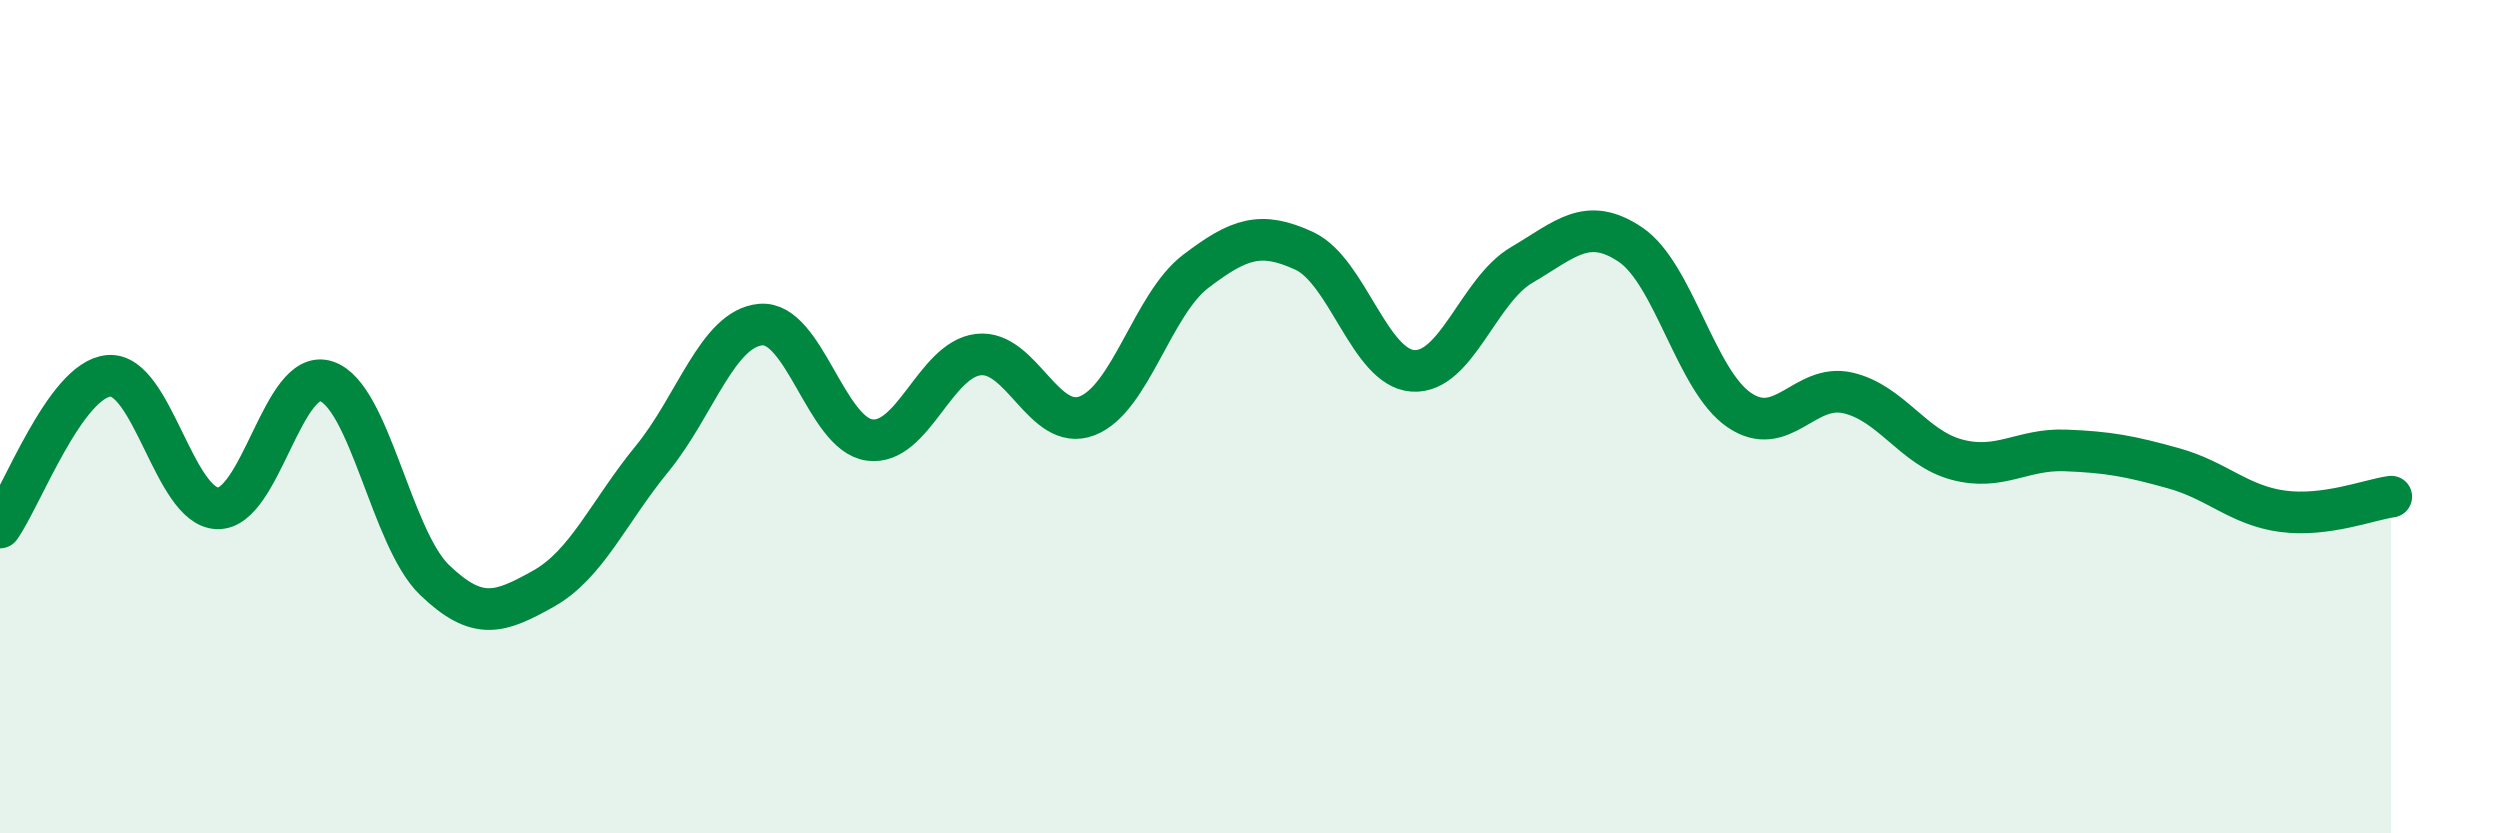
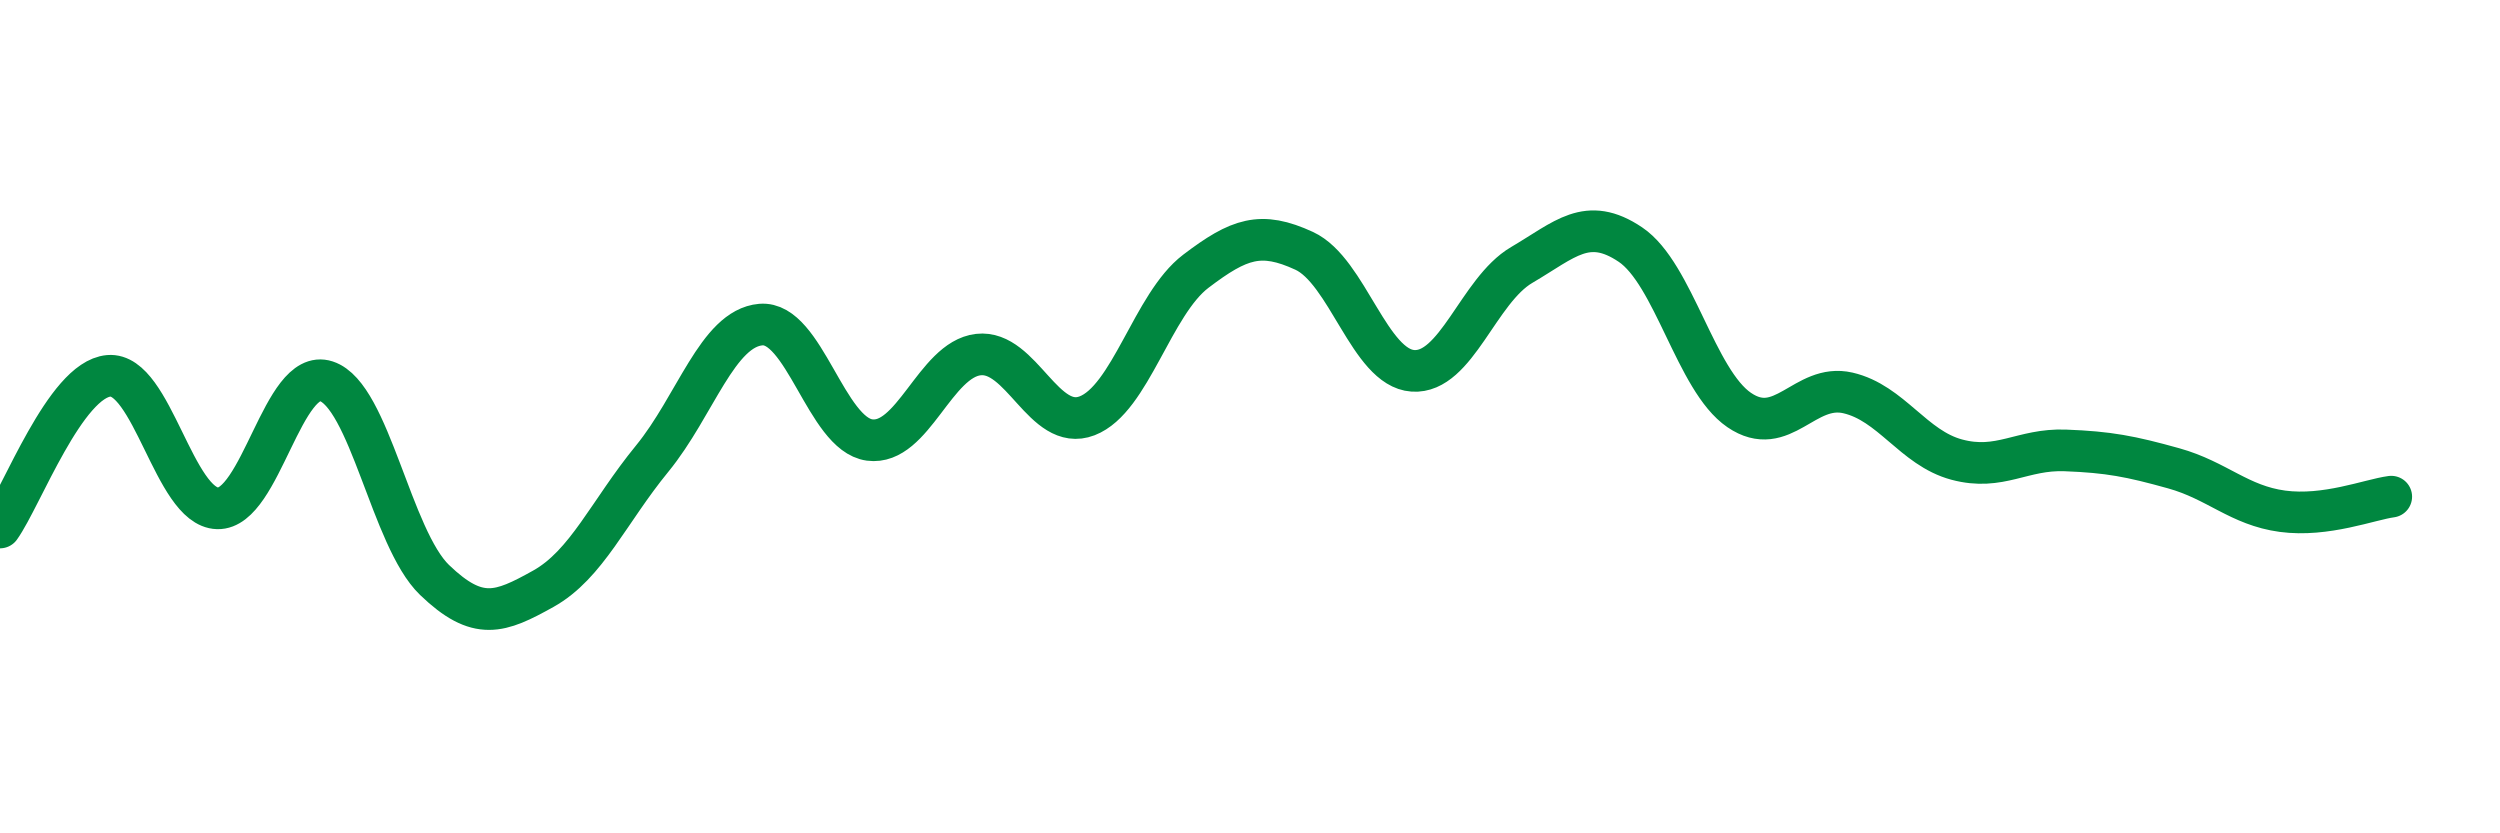
<svg xmlns="http://www.w3.org/2000/svg" width="60" height="20" viewBox="0 0 60 20">
-   <path d="M 0,12.66 C 0.52,11.93 1.57,9.11 2.61,9.02 C 3.65,8.93 4.18,12.17 5.22,12.2 C 6.26,12.23 6.79,8.81 7.83,9.15 C 8.87,9.49 9.39,12.92 10.43,13.92 C 11.47,14.92 12,14.71 13.04,14.13 C 14.08,13.55 14.61,12.28 15.65,11.01 C 16.69,9.74 17.22,7.88 18.26,7.79 C 19.3,7.7 19.83,10.42 20.87,10.56 C 21.91,10.7 22.44,8.63 23.48,8.51 C 24.52,8.39 25.05,10.38 26.09,9.98 C 27.13,9.58 27.66,7.3 28.7,6.51 C 29.74,5.72 30.26,5.54 31.3,6.02 C 32.34,6.5 32.87,8.83 33.91,8.9 C 34.95,8.97 35.48,6.97 36.52,6.36 C 37.56,5.75 38.09,5.17 39.13,5.87 C 40.17,6.57 40.7,9.13 41.74,9.84 C 42.78,10.55 43.31,9.19 44.35,9.43 C 45.39,9.67 45.92,10.75 46.96,11.03 C 48,11.31 48.53,10.77 49.57,10.81 C 50.61,10.85 51.13,10.95 52.17,11.24 C 53.21,11.53 53.74,12.13 54.78,12.27 C 55.82,12.41 56.87,11.99 57.39,11.92L57.39 20L0 20Z" fill="#008740" opacity="0.1" stroke-linecap="round" stroke-linejoin="round" />
  <path d="M 0,12.66 C 0.52,11.93 1.57,9.11 2.61,9.02 C 3.65,8.93 4.18,12.17 5.22,12.2 C 6.26,12.23 6.79,8.81 7.83,9.15 C 8.87,9.49 9.39,12.92 10.43,13.92 C 11.47,14.92 12,14.71 13.04,14.13 C 14.08,13.55 14.61,12.28 15.65,11.01 C 16.69,9.74 17.22,7.88 18.26,7.79 C 19.3,7.7 19.83,10.42 20.87,10.56 C 21.91,10.7 22.44,8.63 23.48,8.51 C 24.52,8.39 25.05,10.38 26.09,9.98 C 27.13,9.58 27.66,7.3 28.7,6.51 C 29.74,5.72 30.26,5.54 31.3,6.02 C 32.34,6.5 32.87,8.83 33.91,8.9 C 34.95,8.97 35.48,6.97 36.52,6.36 C 37.56,5.75 38.09,5.17 39.13,5.87 C 40.17,6.57 40.7,9.13 41.74,9.84 C 42.78,10.55 43.31,9.19 44.35,9.43 C 45.39,9.67 45.92,10.75 46.96,11.03 C 48,11.31 48.53,10.77 49.57,10.81 C 50.61,10.85 51.13,10.95 52.17,11.24 C 53.21,11.53 53.74,12.13 54.78,12.27 C 55.82,12.41 56.87,11.99 57.39,11.92" stroke="#008740" stroke-width="1" fill="none" stroke-linecap="round" stroke-linejoin="round" />
</svg>